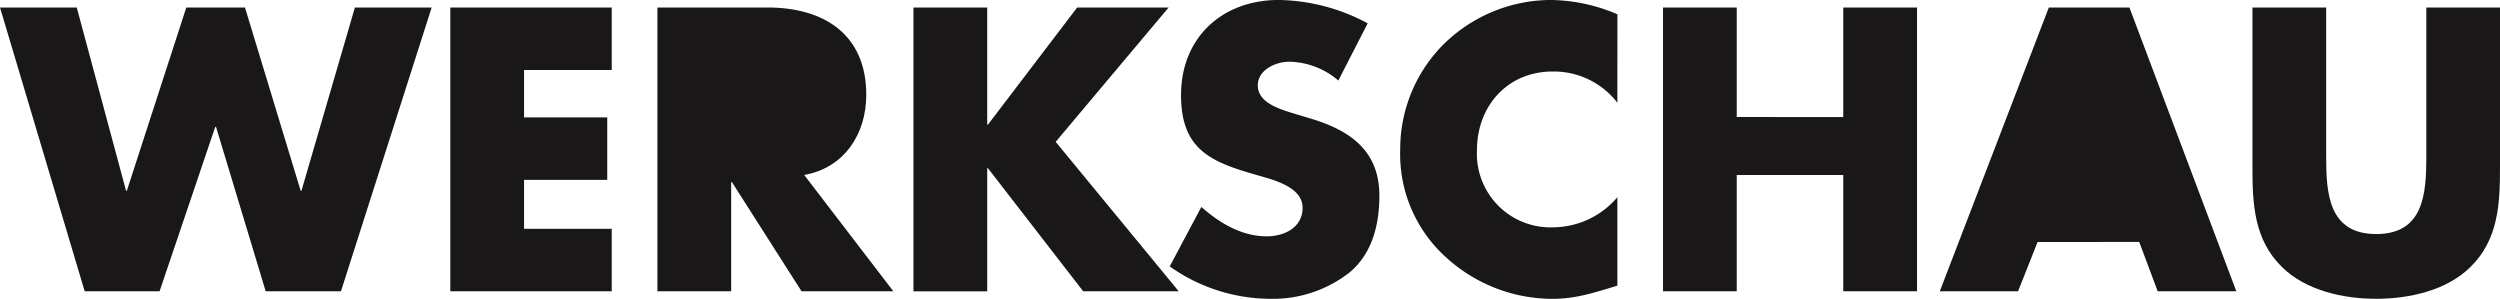
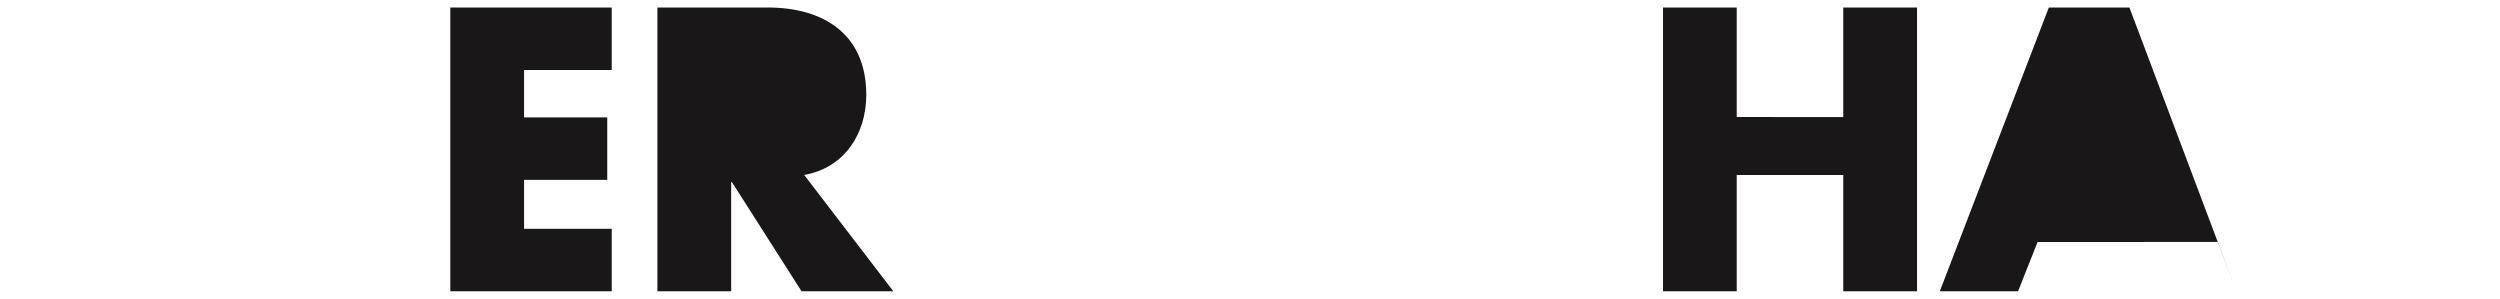
<svg xmlns="http://www.w3.org/2000/svg" id="Gruppe_1" data-name="Gruppe 1" width="303.224" height="36.245" viewBox="0 0 303.224 36.245">
-   <path id="Pfad_1" data-name="Pfad 1" d="M185.719,277.535h.091l7.212-22.23h7.121l6.755,22.23h.091l6.482-22.23h9.312l-11,34.416h-9.128l-6.027-19.947h-.091l-6.755,19.947H180.7L170.428,255.3h9.31Z" transform="translate(-170.428 -254.39)" fill="#1a1718" />
  <path id="Pfad_2" data-name="Pfad 2" d="M260.566,262.883v5.75h10.089v7.577H260.566v5.933H271.2v7.578H251.62V255.3H271.2v7.578Z" transform="translate(-197.002 -254.39)" fill="#1a1718" />
  <path id="Pfad_3" data-name="Pfad 3" d="M317.578,289.721H306.443L298,276.482h-.094v13.239H288.96V255.3h13.372c6.8,0,11.961,3.241,11.961,10.588,0,4.747-2.646,8.857-7.53,9.723Z" transform="translate(-209.223 -254.39)" fill="#1a1718" />
-   <path id="Pfad_4" data-name="Pfad 4" d="M354.981,255.3h11.094l-13.7,16.294L367.3,289.721H355.713L344.165,274.8h-.094v14.926h-8.946V255.3h8.946V269.5h.094Z" transform="translate(-224.333 -254.39)" fill="#1a1718" />
-   <path id="Pfad_5" data-name="Pfad 5" d="M401.783,263.713a9.42,9.42,0,0,0-5.932-2.282c-1.643,0-3.836.959-3.836,2.876,0,2.011,2.42,2.784,3.974,3.285l2.282.688c4.791,1.413,8.489,3.832,8.489,9.4,0,3.423-.821,6.936-3.561,9.266a15.1,15.1,0,0,1-9.768,3.241,21.219,21.219,0,0,1-12.1-3.929l3.836-7.21c2.237,1.962,4.883,3.561,7.943,3.561,2.1,0,4.337-1.052,4.337-3.468,0-2.513-3.516-3.379-5.434-3.929-5.612-1.594-9.31-3.055-9.31-9.723,0-6.983,4.976-11.548,11.867-11.548a23.519,23.519,0,0,1,10.771,2.833Z" transform="translate(-239.456 -253.945)" fill="#1a1718" />
-   <path id="Pfad_6" data-name="Pfad 6" d="M449.224,266.407a9.723,9.723,0,0,0-7.857-3.787c-5.478,0-9.172,4.2-9.172,9.54a8.927,8.927,0,0,0,9.313,9.355,10.307,10.307,0,0,0,7.717-3.65v10.726c-2.974.911-5.115,1.6-7.9,1.6a19.168,19.168,0,0,1-12.919-5.07,16.833,16.833,0,0,1-5.521-13.008,18,18,0,0,1,5.067-12.6,18.633,18.633,0,0,1,13.1-5.571,21.033,21.033,0,0,1,8.177,1.736Z" transform="translate(-253.055 -253.945)" fill="#1a1718" />
  <path id="Pfad_7" data-name="Pfad 7" d="M492.133,268.588V255.3h8.949v34.416h-8.949v-14.1H479.213v14.1h-8.942V255.3h8.942v13.283Z" transform="translate(-268.565 -254.39)" fill="#1a1718" />
-   <path id="Pfad_8" data-name="Pfad 8" d="M532.036,283.741l-2.371,5.98h-9.492L533.4,255.3h9.774l12.964,34.416H546.6l-2.237-5.98Z" transform="translate(-284.897 -254.39)" fill="#1a1718" />
-   <path id="Pfad_9" data-name="Pfad 9" d="M606.569,255.3v19.352c0,4.426-.179,8.808-3.606,12.142-2.876,2.829-7.4,3.836-11.41,3.836s-8.533-1.007-11.41-3.836c-3.426-3.334-3.6-7.716-3.6-12.142V255.3h8.942v18.122c0,4.471.32,9.355,6.073,9.355s6.074-4.883,6.074-9.355V255.3Z" transform="translate(-303.345 -254.39)" fill="#1a1718" />
+   <path id="Pfad_8" data-name="Pfad 8" d="M532.036,283.741l-2.371,5.98h-9.492L533.4,255.3h9.774l12.964,34.416l-2.237-5.98Z" transform="translate(-284.897 -254.39)" fill="#1a1718" />
</svg>